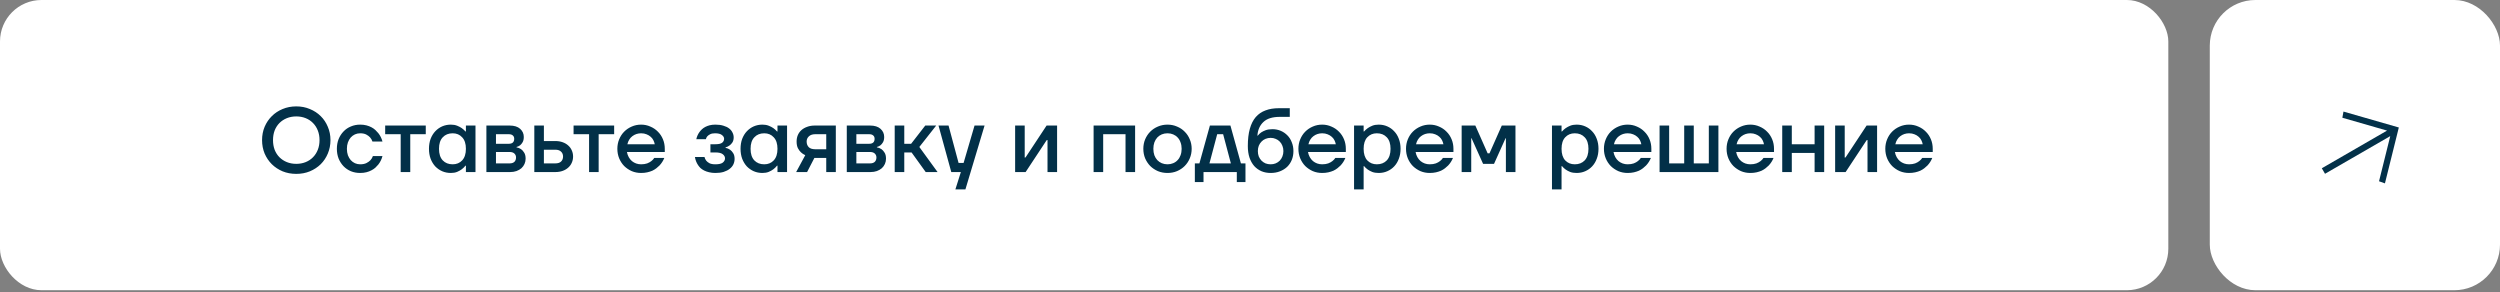
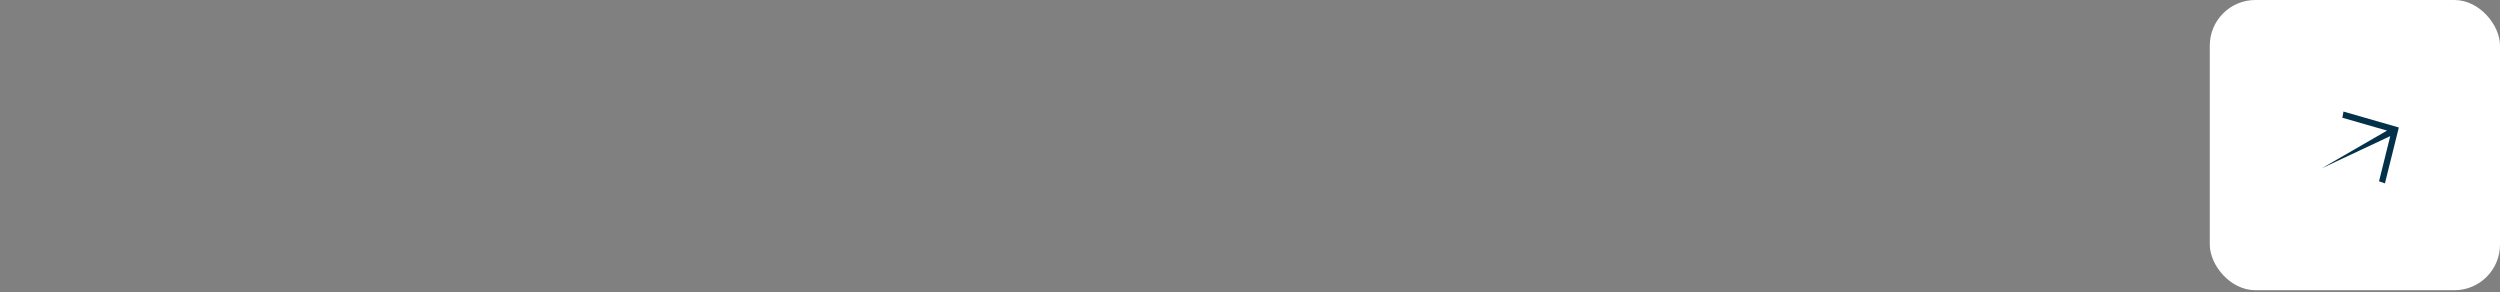
<svg xmlns="http://www.w3.org/2000/svg" width="402" height="47" viewBox="0 0 402 47" fill="none">
  <rect x="0" y="0" width="402" height="47" fill="#808080" stroke="none" />
-   <rect width="348.667" height="46.667" rx="6.667" fill="white" />
-   <path d="M47.64 27.96C46.848 27.96 46.115 27.823 45.44 27.549C44.775 27.266 44.198 26.884 43.709 26.405C43.221 25.916 42.834 25.345 42.551 24.689C42.277 24.024 42.14 23.306 42.14 22.533C42.14 21.761 42.277 21.047 42.551 20.392C42.834 19.727 43.221 19.155 43.709 18.676C44.198 18.187 44.775 17.806 45.44 17.532C46.115 17.248 46.848 17.107 47.64 17.107C48.432 17.107 49.16 17.248 49.825 17.532C50.5 17.806 51.082 18.187 51.571 18.676C52.06 19.155 52.441 19.727 52.715 20.392C52.998 21.047 53.14 21.761 53.14 22.533C53.14 23.306 52.998 24.024 52.715 24.689C52.441 25.345 52.06 25.916 51.571 26.405C51.082 26.884 50.5 27.266 49.825 27.549C49.16 27.823 48.432 27.96 47.64 27.96ZM47.64 26.347C48.188 26.347 48.691 26.254 49.151 26.068C49.61 25.882 50.001 25.623 50.324 25.291C50.657 24.958 50.916 24.557 51.101 24.088C51.287 23.619 51.38 23.101 51.38 22.533C51.38 21.966 51.287 21.448 51.101 20.979C50.916 20.509 50.657 20.108 50.324 19.776C50.001 19.444 49.61 19.184 49.151 18.999C48.691 18.813 48.188 18.72 47.64 18.72C47.093 18.72 46.589 18.813 46.129 18.999C45.67 19.184 45.274 19.444 44.941 19.776C44.609 20.108 44.35 20.509 44.164 20.979C43.988 21.448 43.9 21.966 43.9 22.533C43.9 23.101 43.988 23.619 44.164 24.088C44.35 24.557 44.609 24.958 44.941 25.291C45.274 25.623 45.67 25.882 46.129 26.068C46.589 26.254 47.093 26.347 47.64 26.347ZM57.908 27.813C57.38 27.813 56.886 27.721 56.426 27.535C55.967 27.339 55.571 27.07 55.239 26.728C54.906 26.376 54.642 25.965 54.447 25.496C54.261 25.017 54.168 24.494 54.168 23.927C54.168 23.36 54.261 22.841 54.447 22.372C54.642 21.893 54.906 21.482 55.239 21.14C55.571 20.788 55.967 20.519 56.426 20.333C56.886 20.138 57.38 20.04 57.908 20.04C58.279 20.04 58.617 20.079 58.92 20.157C59.223 20.236 59.492 20.338 59.727 20.465C59.971 20.593 60.181 20.739 60.357 20.905C60.533 21.072 60.69 21.238 60.827 21.404C61.139 21.795 61.364 22.245 61.501 22.753H59.888C59.81 22.509 59.682 22.289 59.507 22.093C59.36 21.927 59.159 21.776 58.905 21.639C58.651 21.502 58.319 21.433 57.908 21.433C57.614 21.433 57.336 21.492 57.072 21.609C56.818 21.727 56.593 21.893 56.397 22.108C56.211 22.323 56.06 22.587 55.943 22.9C55.835 23.203 55.781 23.545 55.781 23.927C55.781 24.308 55.835 24.655 55.943 24.968C56.06 25.271 56.211 25.53 56.397 25.745C56.593 25.96 56.818 26.127 57.072 26.244C57.336 26.361 57.614 26.42 57.908 26.42C58.328 26.42 58.67 26.352 58.934 26.215C59.199 26.078 59.409 25.926 59.565 25.76C59.741 25.574 59.873 25.354 59.961 25.1H61.501C61.364 25.618 61.139 26.073 60.827 26.464C60.69 26.63 60.533 26.797 60.357 26.963C60.181 27.119 59.971 27.261 59.727 27.388C59.492 27.515 59.223 27.618 58.92 27.696C58.617 27.774 58.279 27.813 57.908 27.813ZM64.43 21.58H61.937V20.187H68.463V21.58H65.97V27.667H64.43V21.58ZM72.498 27.813C71.999 27.813 71.535 27.721 71.104 27.535C70.684 27.349 70.312 27.09 69.99 26.757C69.677 26.415 69.427 26.005 69.242 25.525C69.066 25.046 68.978 24.513 68.978 23.927C68.978 23.34 69.066 22.807 69.242 22.328C69.427 21.849 69.677 21.443 69.99 21.111C70.312 20.768 70.684 20.505 71.104 20.319C71.535 20.133 71.999 20.04 72.498 20.04C72.879 20.04 73.216 20.099 73.51 20.216C73.803 20.333 74.047 20.46 74.243 20.597C74.478 20.764 74.678 20.945 74.844 21.14H74.918V20.187H76.458V27.667H74.918V26.64H74.844C74.678 26.855 74.478 27.051 74.243 27.227C74.047 27.373 73.803 27.51 73.51 27.637C73.216 27.755 72.879 27.813 72.498 27.813ZM72.791 26.42C73.417 26.42 73.925 26.21 74.316 25.789C74.717 25.359 74.918 24.738 74.918 23.927C74.918 23.115 74.717 22.499 74.316 22.079C73.925 21.648 73.417 21.433 72.791 21.433C72.126 21.433 71.593 21.648 71.192 22.079C70.791 22.499 70.591 23.115 70.591 23.927C70.591 24.738 70.791 25.359 71.192 25.789C71.593 26.21 72.126 26.42 72.791 26.42ZM78.212 20.187H81.952C82.685 20.187 83.248 20.363 83.639 20.715C84.03 21.067 84.225 21.502 84.225 22.02C84.225 22.372 84.162 22.656 84.035 22.871C83.917 23.076 83.785 23.237 83.639 23.355C83.463 23.492 83.267 23.584 83.052 23.633V23.692C83.326 23.741 83.57 23.839 83.785 23.985C83.971 24.113 84.137 24.298 84.284 24.543C84.441 24.777 84.519 25.105 84.519 25.525C84.519 25.819 84.46 26.097 84.343 26.361C84.225 26.625 84.059 26.855 83.844 27.051C83.629 27.236 83.365 27.388 83.052 27.505C82.749 27.613 82.407 27.667 82.025 27.667H78.212V20.187ZM81.952 26.273C82.284 26.273 82.539 26.19 82.715 26.024C82.891 25.848 82.979 25.613 82.979 25.32C82.979 25.066 82.891 24.856 82.715 24.689C82.539 24.523 82.284 24.44 81.952 24.44H79.752V26.273H81.952ZM81.805 23.12C82.392 23.12 82.685 22.851 82.685 22.313C82.685 22.088 82.612 21.913 82.465 21.785C82.319 21.648 82.099 21.58 81.805 21.58H79.752V23.12H81.805ZM85.918 20.187H87.458V22.68H89.291C89.731 22.68 90.127 22.744 90.479 22.871C90.831 22.998 91.129 23.174 91.374 23.399C91.628 23.624 91.819 23.888 91.946 24.191C92.083 24.494 92.151 24.821 92.151 25.173C92.151 25.525 92.083 25.853 91.946 26.156C91.819 26.459 91.628 26.723 91.374 26.948C91.129 27.173 90.831 27.349 90.479 27.476C90.127 27.603 89.731 27.667 89.291 27.667H85.918V20.187ZM89.291 26.273C89.702 26.273 90.01 26.176 90.215 25.98C90.43 25.775 90.538 25.506 90.538 25.173C90.538 24.841 90.43 24.577 90.215 24.381C90.01 24.176 89.702 24.073 89.291 24.073H87.458V26.273H89.291ZM94.723 21.58H92.23V20.187H98.756V21.58H96.263V27.667H94.723V21.58ZM103.084 27.813C102.556 27.813 102.057 27.716 101.588 27.52C101.129 27.315 100.723 27.041 100.371 26.699C100.029 26.347 99.76 25.936 99.564 25.467C99.368 24.988 99.271 24.474 99.271 23.927C99.271 23.379 99.368 22.871 99.564 22.401C99.76 21.922 100.029 21.512 100.371 21.169C100.723 20.817 101.129 20.544 101.588 20.348C102.057 20.143 102.556 20.04 103.084 20.04C103.612 20.04 104.106 20.143 104.565 20.348C105.035 20.544 105.441 20.817 105.783 21.169C106.135 21.512 106.409 21.922 106.604 22.401C106.8 22.871 106.897 23.379 106.897 23.927V24.44H100.811C100.869 24.753 100.967 25.032 101.104 25.276C101.241 25.52 101.412 25.731 101.617 25.907C101.823 26.073 102.048 26.2 102.292 26.288C102.546 26.376 102.81 26.42 103.084 26.42C103.465 26.42 103.793 26.371 104.067 26.273C104.341 26.166 104.561 26.044 104.727 25.907C104.922 25.76 105.084 25.589 105.211 25.393H106.824C106.638 25.853 106.379 26.259 106.047 26.611C105.9 26.757 105.734 26.904 105.548 27.051C105.362 27.197 105.147 27.329 104.903 27.447C104.658 27.554 104.385 27.642 104.081 27.711C103.778 27.779 103.446 27.813 103.084 27.813ZM105.284 23.193C105.245 22.978 105.172 22.763 105.064 22.548C104.957 22.333 104.81 22.147 104.624 21.991C104.438 21.825 104.218 21.692 103.964 21.595C103.71 21.487 103.417 21.433 103.084 21.433C102.83 21.433 102.581 21.473 102.336 21.551C102.101 21.629 101.881 21.746 101.676 21.903C101.481 22.049 101.314 22.235 101.177 22.46C101.041 22.675 100.943 22.92 100.884 23.193H105.284ZM115.043 27.813C114.661 27.813 114.319 27.774 114.016 27.696C113.723 27.628 113.459 27.535 113.224 27.417C112.999 27.3 112.803 27.168 112.637 27.021C112.481 26.865 112.349 26.704 112.241 26.537C111.987 26.156 111.821 25.726 111.743 25.247H113.283C113.331 25.462 113.424 25.657 113.561 25.833C113.679 25.98 113.85 26.117 114.075 26.244C114.309 26.361 114.632 26.42 115.043 26.42C115.6 26.42 115.996 26.327 116.231 26.141C116.465 25.946 116.583 25.721 116.583 25.467C116.583 25.212 116.465 24.992 116.231 24.807C115.996 24.611 115.6 24.513 115.043 24.513H114.236V23.193H115.043C115.561 23.193 115.923 23.11 116.128 22.944C116.333 22.778 116.436 22.568 116.436 22.313C116.436 22.088 116.319 21.888 116.084 21.712C115.859 21.526 115.487 21.433 114.969 21.433C114.637 21.433 114.373 21.487 114.177 21.595C113.991 21.692 113.845 21.8 113.737 21.917C113.62 22.054 113.542 22.211 113.503 22.387H111.963C112.06 21.947 112.236 21.556 112.491 21.213C112.598 21.067 112.725 20.925 112.872 20.788C113.028 20.641 113.209 20.514 113.415 20.407C113.62 20.299 113.855 20.211 114.119 20.143C114.392 20.074 114.7 20.04 115.043 20.04C115.541 20.04 115.971 20.099 116.333 20.216C116.705 20.324 117.008 20.47 117.243 20.656C117.487 20.842 117.668 21.062 117.785 21.316C117.912 21.561 117.976 21.82 117.976 22.093C117.976 22.416 117.907 22.685 117.771 22.9C117.634 23.105 117.482 23.267 117.316 23.384C117.12 23.531 116.9 23.638 116.656 23.707V23.765C116.93 23.824 117.174 23.927 117.389 24.073C117.575 24.201 117.741 24.381 117.888 24.616C118.044 24.851 118.123 25.159 118.123 25.54C118.123 25.853 118.059 26.146 117.932 26.42C117.805 26.694 117.609 26.933 117.345 27.139C117.091 27.344 116.768 27.51 116.377 27.637C115.996 27.755 115.551 27.813 115.043 27.813ZM122.599 27.813C122.101 27.813 121.636 27.721 121.206 27.535C120.786 27.349 120.414 27.09 120.091 26.757C119.778 26.415 119.529 26.005 119.343 25.525C119.167 25.046 119.079 24.513 119.079 23.927C119.079 23.34 119.167 22.807 119.343 22.328C119.529 21.849 119.778 21.443 120.091 21.111C120.414 20.768 120.786 20.505 121.206 20.319C121.636 20.133 122.101 20.04 122.599 20.04C122.981 20.04 123.318 20.099 123.611 20.216C123.905 20.333 124.149 20.46 124.345 20.597C124.579 20.764 124.78 20.945 124.946 21.14H125.019V20.187H126.559V27.667H125.019V26.64H124.946C124.78 26.855 124.579 27.051 124.345 27.227C124.149 27.373 123.905 27.51 123.611 27.637C123.318 27.755 122.981 27.813 122.599 27.813ZM122.893 26.42C123.518 26.42 124.027 26.21 124.418 25.789C124.819 25.359 125.019 24.738 125.019 23.927C125.019 23.115 124.819 22.499 124.418 22.079C124.027 21.648 123.518 21.433 122.893 21.433C122.228 21.433 121.695 21.648 121.294 22.079C120.893 22.499 120.693 23.115 120.693 23.927C120.693 24.738 120.893 25.359 121.294 25.789C121.695 26.21 122.228 26.42 122.893 26.42ZM129.487 24.953C129.223 24.836 128.988 24.68 128.783 24.484C128.607 24.318 128.446 24.098 128.299 23.824C128.162 23.541 128.094 23.184 128.094 22.753C128.094 22.392 128.157 22.054 128.284 21.741C128.421 21.419 128.617 21.145 128.871 20.92C129.125 20.695 129.433 20.519 129.795 20.392C130.157 20.255 130.567 20.187 131.027 20.187H134.4V27.667H132.86V25.393H130.954L129.78 27.667H128.02L129.487 24.953ZM132.86 24V21.58H131.1C130.66 21.58 130.318 21.692 130.074 21.917C129.829 22.142 129.707 22.421 129.707 22.753C129.707 23.125 129.819 23.428 130.044 23.663C130.269 23.888 130.621 24 131.1 24H132.86ZM136.163 20.187H139.903C140.636 20.187 141.198 20.363 141.589 20.715C141.98 21.067 142.176 21.502 142.176 22.02C142.176 22.372 142.112 22.656 141.985 22.871C141.868 23.076 141.736 23.237 141.589 23.355C141.413 23.492 141.218 23.584 141.003 23.633V23.692C141.276 23.741 141.521 23.839 141.736 23.985C141.922 24.113 142.088 24.298 142.235 24.543C142.391 24.777 142.469 25.105 142.469 25.525C142.469 25.819 142.411 26.097 142.293 26.361C142.176 26.625 142.01 26.855 141.795 27.051C141.579 27.236 141.315 27.388 141.003 27.505C140.699 27.613 140.357 27.667 139.976 27.667H136.163V20.187ZM139.903 26.273C140.235 26.273 140.489 26.19 140.665 26.024C140.841 25.848 140.929 25.613 140.929 25.32C140.929 25.066 140.841 24.856 140.665 24.689C140.489 24.523 140.235 24.44 139.903 24.44H137.703V26.273H139.903ZM139.756 23.12C140.343 23.12 140.636 22.851 140.636 22.313C140.636 22.088 140.563 21.913 140.416 21.785C140.269 21.648 140.049 21.58 139.756 21.58H137.703V23.12H139.756ZM143.868 20.187H145.408V23.12H146.508L148.782 20.187H150.542L147.828 23.633L150.762 27.667H148.855L146.582 24.513H145.408V27.667H143.868V20.187ZM154.506 27.667H152.966L150.912 20.187H152.526L154.139 26.2H154.946L156.706 20.187H158.319L155.239 30.453H153.626L154.506 27.667ZM163.233 20.187H164.773V25.173L164.758 25.32H164.905L168.293 20.187H169.98V27.667H168.44V22.68L168.454 22.533H168.308L164.92 27.667H163.233V20.187ZM175.851 20.187H182.525V27.667H180.985V21.58H177.391V27.667H175.851V20.187ZM187.734 27.813C187.187 27.813 186.673 27.716 186.194 27.52C185.725 27.315 185.314 27.041 184.962 26.699C184.62 26.347 184.346 25.936 184.141 25.467C183.945 24.988 183.848 24.474 183.848 23.927C183.848 23.379 183.945 22.871 184.141 22.401C184.346 21.922 184.62 21.512 184.962 21.169C185.314 20.817 185.725 20.544 186.194 20.348C186.673 20.143 187.187 20.04 187.734 20.04C188.282 20.04 188.79 20.143 189.26 20.348C189.739 20.544 190.149 20.817 190.492 21.169C190.844 21.512 191.117 21.922 191.313 22.401C191.518 22.871 191.621 23.379 191.621 23.927C191.621 24.474 191.518 24.988 191.313 25.467C191.117 25.936 190.844 26.347 190.492 26.699C190.149 27.041 189.739 27.315 189.26 27.52C188.79 27.716 188.282 27.813 187.734 27.813ZM187.734 26.42C188.067 26.42 188.37 26.361 188.644 26.244C188.927 26.127 189.167 25.96 189.362 25.745C189.568 25.53 189.724 25.271 189.832 24.968C189.949 24.655 190.008 24.308 190.008 23.927C190.008 23.545 189.949 23.203 189.832 22.9C189.724 22.587 189.568 22.323 189.362 22.108C189.167 21.893 188.927 21.727 188.644 21.609C188.37 21.492 188.067 21.433 187.734 21.433C187.402 21.433 187.094 21.492 186.81 21.609C186.536 21.727 186.297 21.893 186.092 22.108C185.896 22.323 185.74 22.587 185.622 22.9C185.515 23.203 185.461 23.545 185.461 23.927C185.461 24.308 185.515 24.655 185.622 24.968C185.74 25.271 185.896 25.53 186.092 25.745C186.297 25.96 186.536 26.127 186.81 26.244C187.094 26.361 187.402 26.42 187.734 26.42ZM192.132 26.273H192.865L194.552 20.187H197.852L199.539 26.273H200.272V29.28H198.879V27.667H193.525V29.28H192.132V26.273ZM197.925 26.273L196.679 21.58H195.725L194.479 26.273H197.925ZM204.317 27.813C203.789 27.813 203.3 27.721 202.85 27.535C202.4 27.339 202.009 27.061 201.677 26.699C201.354 26.327 201.1 25.872 200.914 25.335C200.738 24.797 200.65 24.181 200.65 23.487C200.65 22.401 200.758 21.477 200.973 20.715C201.188 19.942 201.506 19.312 201.926 18.823C202.356 18.334 202.879 17.977 203.495 17.752C204.111 17.517 204.825 17.4 205.637 17.4H207.397V18.793H205.783C204.61 18.793 203.735 19.067 203.158 19.615C202.581 20.152 202.258 20.881 202.19 21.8H202.263C202.4 21.614 202.581 21.443 202.806 21.287C203.002 21.16 203.241 21.042 203.525 20.935C203.818 20.827 204.18 20.773 204.61 20.773C205.089 20.773 205.534 20.861 205.945 21.037C206.355 21.213 206.712 21.458 207.015 21.771C207.318 22.074 207.553 22.445 207.719 22.885C207.895 23.316 207.983 23.785 207.983 24.293C207.983 24.812 207.895 25.286 207.719 25.716C207.543 26.146 207.294 26.518 206.971 26.831C206.649 27.134 206.262 27.373 205.813 27.549C205.363 27.725 204.864 27.813 204.317 27.813ZM204.317 26.42C204.61 26.42 204.879 26.371 205.123 26.273C205.378 26.166 205.598 26.019 205.783 25.833C205.969 25.638 206.111 25.413 206.209 25.159C206.316 24.895 206.37 24.606 206.37 24.293C206.37 23.98 206.316 23.697 206.209 23.443C206.111 23.179 205.969 22.954 205.783 22.768C205.598 22.573 205.378 22.426 205.123 22.328C204.879 22.221 204.61 22.167 204.317 22.167C204.023 22.167 203.75 22.221 203.495 22.328C203.251 22.426 203.036 22.573 202.85 22.768C202.664 22.954 202.518 23.179 202.41 23.443C202.312 23.697 202.263 23.98 202.263 24.293C202.263 24.606 202.312 24.895 202.41 25.159C202.518 25.413 202.664 25.638 202.85 25.833C203.036 26.019 203.251 26.166 203.495 26.273C203.75 26.371 204.023 26.42 204.317 26.42ZM212.597 27.813C212.069 27.813 211.57 27.716 211.101 27.52C210.642 27.315 210.236 27.041 209.884 26.699C209.542 26.347 209.273 25.936 209.077 25.467C208.882 24.988 208.784 24.474 208.784 23.927C208.784 23.379 208.882 22.871 209.077 22.401C209.273 21.922 209.542 21.512 209.884 21.169C210.236 20.817 210.642 20.544 211.101 20.348C211.57 20.143 212.069 20.04 212.597 20.04C213.125 20.04 213.619 20.143 214.078 20.348C214.548 20.544 214.954 20.817 215.296 21.169C215.648 21.512 215.922 21.922 216.117 22.401C216.313 22.871 216.41 23.379 216.41 23.927V24.44H210.324C210.382 24.753 210.48 25.032 210.617 25.276C210.754 25.52 210.925 25.731 211.13 25.907C211.336 26.073 211.561 26.2 211.805 26.288C212.059 26.376 212.323 26.42 212.597 26.42C212.978 26.42 213.306 26.371 213.58 26.273C213.854 26.166 214.074 26.044 214.24 25.907C214.435 25.76 214.597 25.589 214.724 25.393H216.337C216.151 25.853 215.892 26.259 215.56 26.611C215.413 26.757 215.247 26.904 215.061 27.051C214.875 27.197 214.66 27.329 214.416 27.447C214.171 27.554 213.898 27.642 213.594 27.711C213.291 27.779 212.959 27.813 212.597 27.813ZM214.797 23.193C214.758 22.978 214.685 22.763 214.577 22.548C214.47 22.333 214.323 22.147 214.137 21.991C213.951 21.825 213.731 21.692 213.477 21.595C213.223 21.487 212.93 21.433 212.597 21.433C212.343 21.433 212.094 21.473 211.849 21.551C211.614 21.629 211.394 21.746 211.189 21.903C210.994 22.049 210.827 22.235 210.69 22.46C210.554 22.675 210.456 22.92 210.397 23.193H214.797ZM217.732 20.187H219.272V21.14H219.345C219.511 20.945 219.712 20.764 219.946 20.597C220.142 20.46 220.381 20.333 220.665 20.216C220.958 20.099 221.3 20.04 221.692 20.04C222.19 20.04 222.65 20.133 223.07 20.319C223.5 20.505 223.872 20.768 224.185 21.111C224.508 21.443 224.757 21.849 224.933 22.328C225.119 22.807 225.212 23.34 225.212 23.927C225.212 24.513 225.119 25.046 224.933 25.525C224.757 26.005 224.508 26.415 224.185 26.757C223.872 27.09 223.5 27.349 223.07 27.535C222.65 27.721 222.19 27.813 221.692 27.813C221.3 27.813 220.958 27.76 220.665 27.652C220.381 27.535 220.142 27.408 219.946 27.271C219.712 27.105 219.511 26.919 219.345 26.713H219.272V30.453H217.732V20.187ZM221.398 26.42C222.063 26.42 222.596 26.21 222.997 25.789C223.398 25.359 223.598 24.738 223.598 23.927C223.598 23.115 223.398 22.499 222.997 22.079C222.596 21.648 222.063 21.433 221.398 21.433C220.772 21.433 220.259 21.648 219.858 22.079C219.467 22.499 219.272 23.115 219.272 23.927C219.272 24.738 219.467 25.359 219.858 25.789C220.259 26.21 220.772 26.42 221.398 26.42ZM229.899 27.813C229.371 27.813 228.873 27.716 228.403 27.52C227.944 27.315 227.538 27.041 227.186 26.699C226.844 26.347 226.575 25.936 226.379 25.467C226.184 24.988 226.086 24.474 226.086 23.927C226.086 23.379 226.184 22.871 226.379 22.401C226.575 21.922 226.844 21.512 227.186 21.169C227.538 20.817 227.944 20.544 228.403 20.348C228.873 20.143 229.371 20.04 229.899 20.04C230.427 20.04 230.921 20.143 231.381 20.348C231.85 20.544 232.256 20.817 232.598 21.169C232.95 21.512 233.224 21.922 233.419 22.401C233.615 22.871 233.713 23.379 233.713 23.927V24.44H227.626C227.685 24.753 227.782 25.032 227.919 25.276C228.056 25.52 228.227 25.731 228.433 25.907C228.638 26.073 228.863 26.2 229.107 26.288C229.361 26.376 229.625 26.42 229.899 26.42C230.281 26.42 230.608 26.371 230.882 26.273C231.156 26.166 231.376 26.044 231.542 25.907C231.737 25.76 231.899 25.589 232.026 25.393H233.639C233.453 25.853 233.194 26.259 232.862 26.611C232.715 26.757 232.549 26.904 232.363 27.051C232.177 27.197 231.962 27.329 231.718 27.447C231.473 27.554 231.2 27.642 230.897 27.711C230.593 27.779 230.261 27.813 229.899 27.813ZM232.099 23.193C232.06 22.978 231.987 22.763 231.879 22.548C231.772 22.333 231.625 22.147 231.439 21.991C231.253 21.825 231.033 21.692 230.779 21.595C230.525 21.487 230.232 21.433 229.899 21.433C229.645 21.433 229.396 21.473 229.151 21.551C228.917 21.629 228.697 21.746 228.491 21.903C228.296 22.049 228.129 22.235 227.993 22.46C227.856 22.675 227.758 22.92 227.699 23.193H232.099ZM235.034 20.187H237.234L239.214 24.66H239.507L241.487 20.187H243.687V27.667H242.147V22.387L242.162 22.24H242.088L240.24 26.347H238.48L236.632 22.24H236.559L236.574 22.387V27.667H235.034V20.187ZM249.557 20.187H251.097V21.14H251.17C251.337 20.945 251.537 20.764 251.772 20.597C251.967 20.46 252.207 20.333 252.49 20.216C252.784 20.099 253.126 20.04 253.517 20.04C254.016 20.04 254.475 20.133 254.896 20.319C255.326 20.505 255.698 20.768 256.01 21.111C256.333 21.443 256.582 21.849 256.758 22.328C256.944 22.807 257.037 23.34 257.037 23.927C257.037 24.513 256.944 25.046 256.758 25.525C256.582 26.005 256.333 26.415 256.01 26.757C255.698 27.09 255.326 27.349 254.896 27.535C254.475 27.721 254.016 27.813 253.517 27.813C253.126 27.813 252.784 27.76 252.49 27.652C252.207 27.535 251.967 27.408 251.772 27.271C251.537 27.105 251.337 26.919 251.17 26.713H251.097V30.453H249.557V20.187ZM253.224 26.42C253.889 26.42 254.422 26.21 254.822 25.789C255.223 25.359 255.424 24.738 255.424 23.927C255.424 23.115 255.223 22.499 254.822 22.079C254.422 21.648 253.889 21.433 253.224 21.433C252.598 21.433 252.085 21.648 251.684 22.079C251.293 22.499 251.097 23.115 251.097 23.927C251.097 24.738 251.293 25.359 251.684 25.789C252.085 26.21 252.598 26.42 253.224 26.42ZM261.725 27.813C261.197 27.813 260.698 27.716 260.229 27.52C259.769 27.315 259.363 27.041 259.011 26.699C258.669 26.347 258.4 25.936 258.205 25.467C258.009 24.988 257.911 24.474 257.911 23.927C257.911 23.379 258.009 22.871 258.205 22.401C258.4 21.922 258.669 21.512 259.011 21.169C259.363 20.817 259.769 20.544 260.229 20.348C260.698 20.143 261.197 20.04 261.725 20.04C262.253 20.04 262.746 20.143 263.206 20.348C263.675 20.544 264.081 20.817 264.423 21.169C264.775 21.512 265.049 21.922 265.245 22.401C265.44 22.871 265.538 23.379 265.538 23.927V24.44H259.451C259.51 24.753 259.608 25.032 259.745 25.276C259.882 25.52 260.053 25.731 260.258 25.907C260.463 26.073 260.688 26.2 260.933 26.288C261.187 26.376 261.451 26.42 261.725 26.42C262.106 26.42 262.434 26.371 262.707 26.273C262.981 26.166 263.201 26.044 263.367 25.907C263.563 25.76 263.724 25.589 263.851 25.393H265.465C265.279 25.853 265.02 26.259 264.687 26.611C264.541 26.757 264.374 26.904 264.189 27.051C264.003 27.197 263.788 27.329 263.543 27.447C263.299 27.554 263.025 27.642 262.722 27.711C262.419 27.779 262.086 27.813 261.725 27.813ZM263.925 23.193C263.886 22.978 263.812 22.763 263.705 22.548C263.597 22.333 263.45 22.147 263.265 21.991C263.079 21.825 262.859 21.692 262.605 21.595C262.35 21.487 262.057 21.433 261.725 21.433C261.47 21.433 261.221 21.473 260.977 21.551C260.742 21.629 260.522 21.746 260.317 21.903C260.121 22.049 259.955 22.235 259.818 22.46C259.681 22.675 259.583 22.92 259.525 23.193H263.925ZM266.859 20.187H268.399V26.273H270.819V20.187H272.359V26.273H274.779V20.187H276.319V27.667H266.859V20.187ZM281.447 27.813C280.919 27.813 280.421 27.716 279.951 27.52C279.492 27.315 279.086 27.041 278.734 26.699C278.392 26.347 278.123 25.936 277.927 25.467C277.732 24.988 277.634 24.474 277.634 23.927C277.634 23.379 277.732 22.871 277.927 22.401C278.123 21.922 278.392 21.512 278.734 21.169C279.086 20.817 279.492 20.544 279.951 20.348C280.421 20.143 280.919 20.04 281.447 20.04C281.975 20.04 282.469 20.143 282.929 20.348C283.398 20.544 283.804 20.817 284.146 21.169C284.498 21.512 284.772 21.922 284.967 22.401C285.163 22.871 285.261 23.379 285.261 23.927V24.44H279.174C279.233 24.753 279.33 25.032 279.467 25.276C279.604 25.52 279.775 25.731 279.981 25.907C280.186 26.073 280.411 26.2 280.655 26.288C280.91 26.376 281.174 26.42 281.447 26.42C281.829 26.42 282.156 26.371 282.43 26.273C282.704 26.166 282.924 26.044 283.09 25.907C283.286 25.76 283.447 25.589 283.574 25.393H285.187C285.002 25.853 284.742 26.259 284.41 26.611C284.263 26.757 284.097 26.904 283.911 27.051C283.726 27.197 283.51 27.329 283.266 27.447C283.022 27.554 282.748 27.642 282.445 27.711C282.142 27.779 281.809 27.813 281.447 27.813ZM283.647 23.193C283.608 22.978 283.535 22.763 283.427 22.548C283.32 22.333 283.173 22.147 282.987 21.991C282.802 21.825 282.582 21.692 282.327 21.595C282.073 21.487 281.78 21.433 281.447 21.433C281.193 21.433 280.944 21.473 280.699 21.551C280.465 21.629 280.245 21.746 280.039 21.903C279.844 22.049 279.678 22.235 279.541 22.46C279.404 22.675 279.306 22.92 279.247 23.193H283.647ZM286.582 20.187H288.122V23.193H291.788V20.187H293.328V27.667H291.788V24.587H288.122V27.667H286.582V20.187ZM295.09 20.187H296.63V25.173L296.615 25.32H296.762L300.15 20.187H301.836V27.667H300.296V22.68L300.311 22.533H300.164L296.776 27.667H295.09V20.187ZM306.971 27.813C306.443 27.813 305.944 27.716 305.475 27.52C305.015 27.315 304.609 27.041 304.257 26.699C303.915 26.347 303.646 25.936 303.451 25.467C303.255 24.988 303.157 24.474 303.157 23.927C303.157 23.379 303.255 22.871 303.451 22.401C303.646 21.922 303.915 21.512 304.257 21.169C304.609 20.817 305.015 20.544 305.475 20.348C305.944 20.143 306.443 20.04 306.971 20.04C307.499 20.04 307.993 20.143 308.452 20.348C308.921 20.544 309.327 20.817 309.669 21.169C310.021 21.512 310.295 21.922 310.491 22.401C310.686 22.871 310.784 23.379 310.784 23.927V24.44H304.697C304.756 24.753 304.854 25.032 304.991 25.276C305.128 25.52 305.299 25.731 305.504 25.907C305.709 26.073 305.934 26.2 306.179 26.288C306.433 26.376 306.697 26.42 306.971 26.42C307.352 26.42 307.68 26.371 307.953 26.273C308.227 26.166 308.447 26.044 308.613 25.907C308.809 25.76 308.97 25.589 309.097 25.393H310.711C310.525 25.853 310.266 26.259 309.933 26.611C309.787 26.757 309.621 26.904 309.435 27.051C309.249 27.197 309.034 27.329 308.789 27.447C308.545 27.554 308.271 27.642 307.968 27.711C307.665 27.779 307.333 27.813 306.971 27.813ZM309.171 23.193C309.132 22.978 309.058 22.763 308.951 22.548C308.843 22.333 308.697 22.147 308.511 21.991C308.325 21.825 308.105 21.692 307.851 21.595C307.597 21.487 307.303 21.433 306.971 21.433C306.717 21.433 306.467 21.473 306.223 21.551C305.988 21.629 305.768 21.746 305.563 21.903C305.367 22.049 305.201 22.235 305.064 22.46C304.927 22.675 304.829 22.92 304.771 23.193H309.171Z" fill="#023048" />
  <rect x="355.334" width="46.667" height="46.667" rx="7.333" fill="white" />
-   <path d="M373.349 27.056L383.838 21L376.65 18.932L376.831 17.94L385.73 20.5L383.498 29.487L382.548 29.147L384.351 21.888L373.862 27.944L373.349 27.056Z" fill="#033149" />
+   <path d="M373.349 27.056L383.838 21L376.65 18.932L376.831 17.94L385.73 20.5L383.498 29.487L382.548 29.147L384.351 21.888L373.349 27.056Z" fill="#033149" />
</svg>